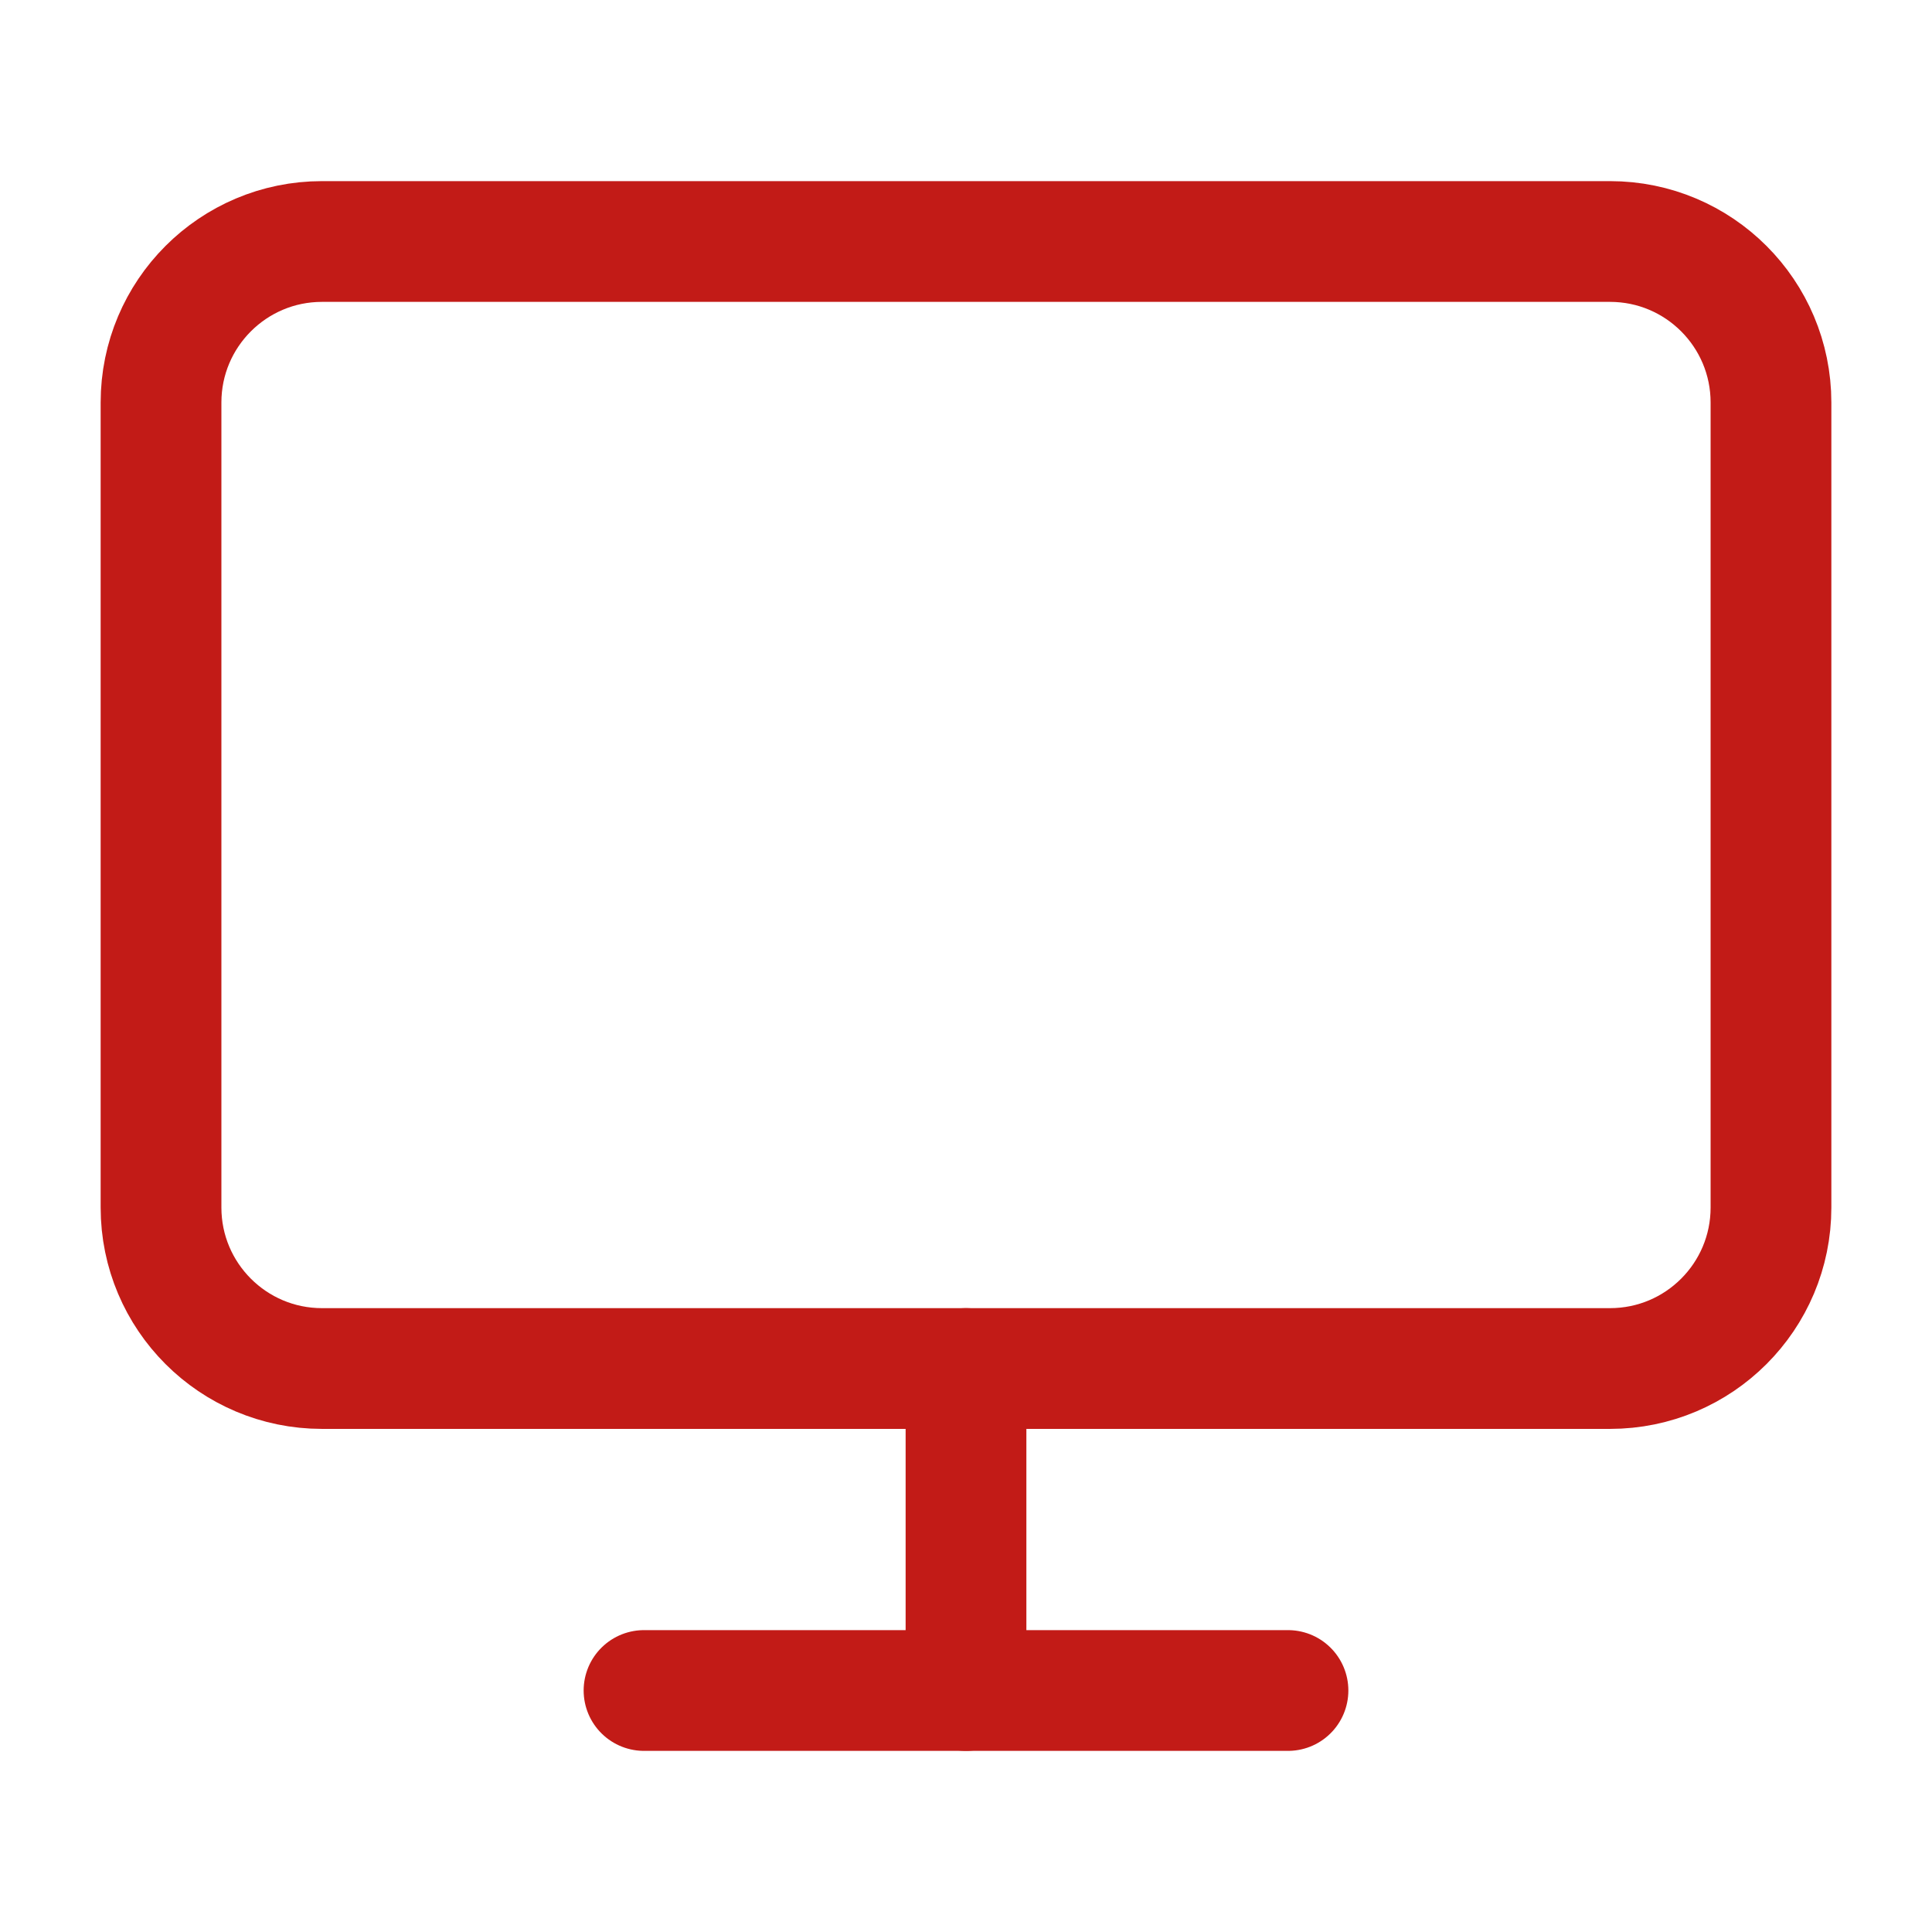
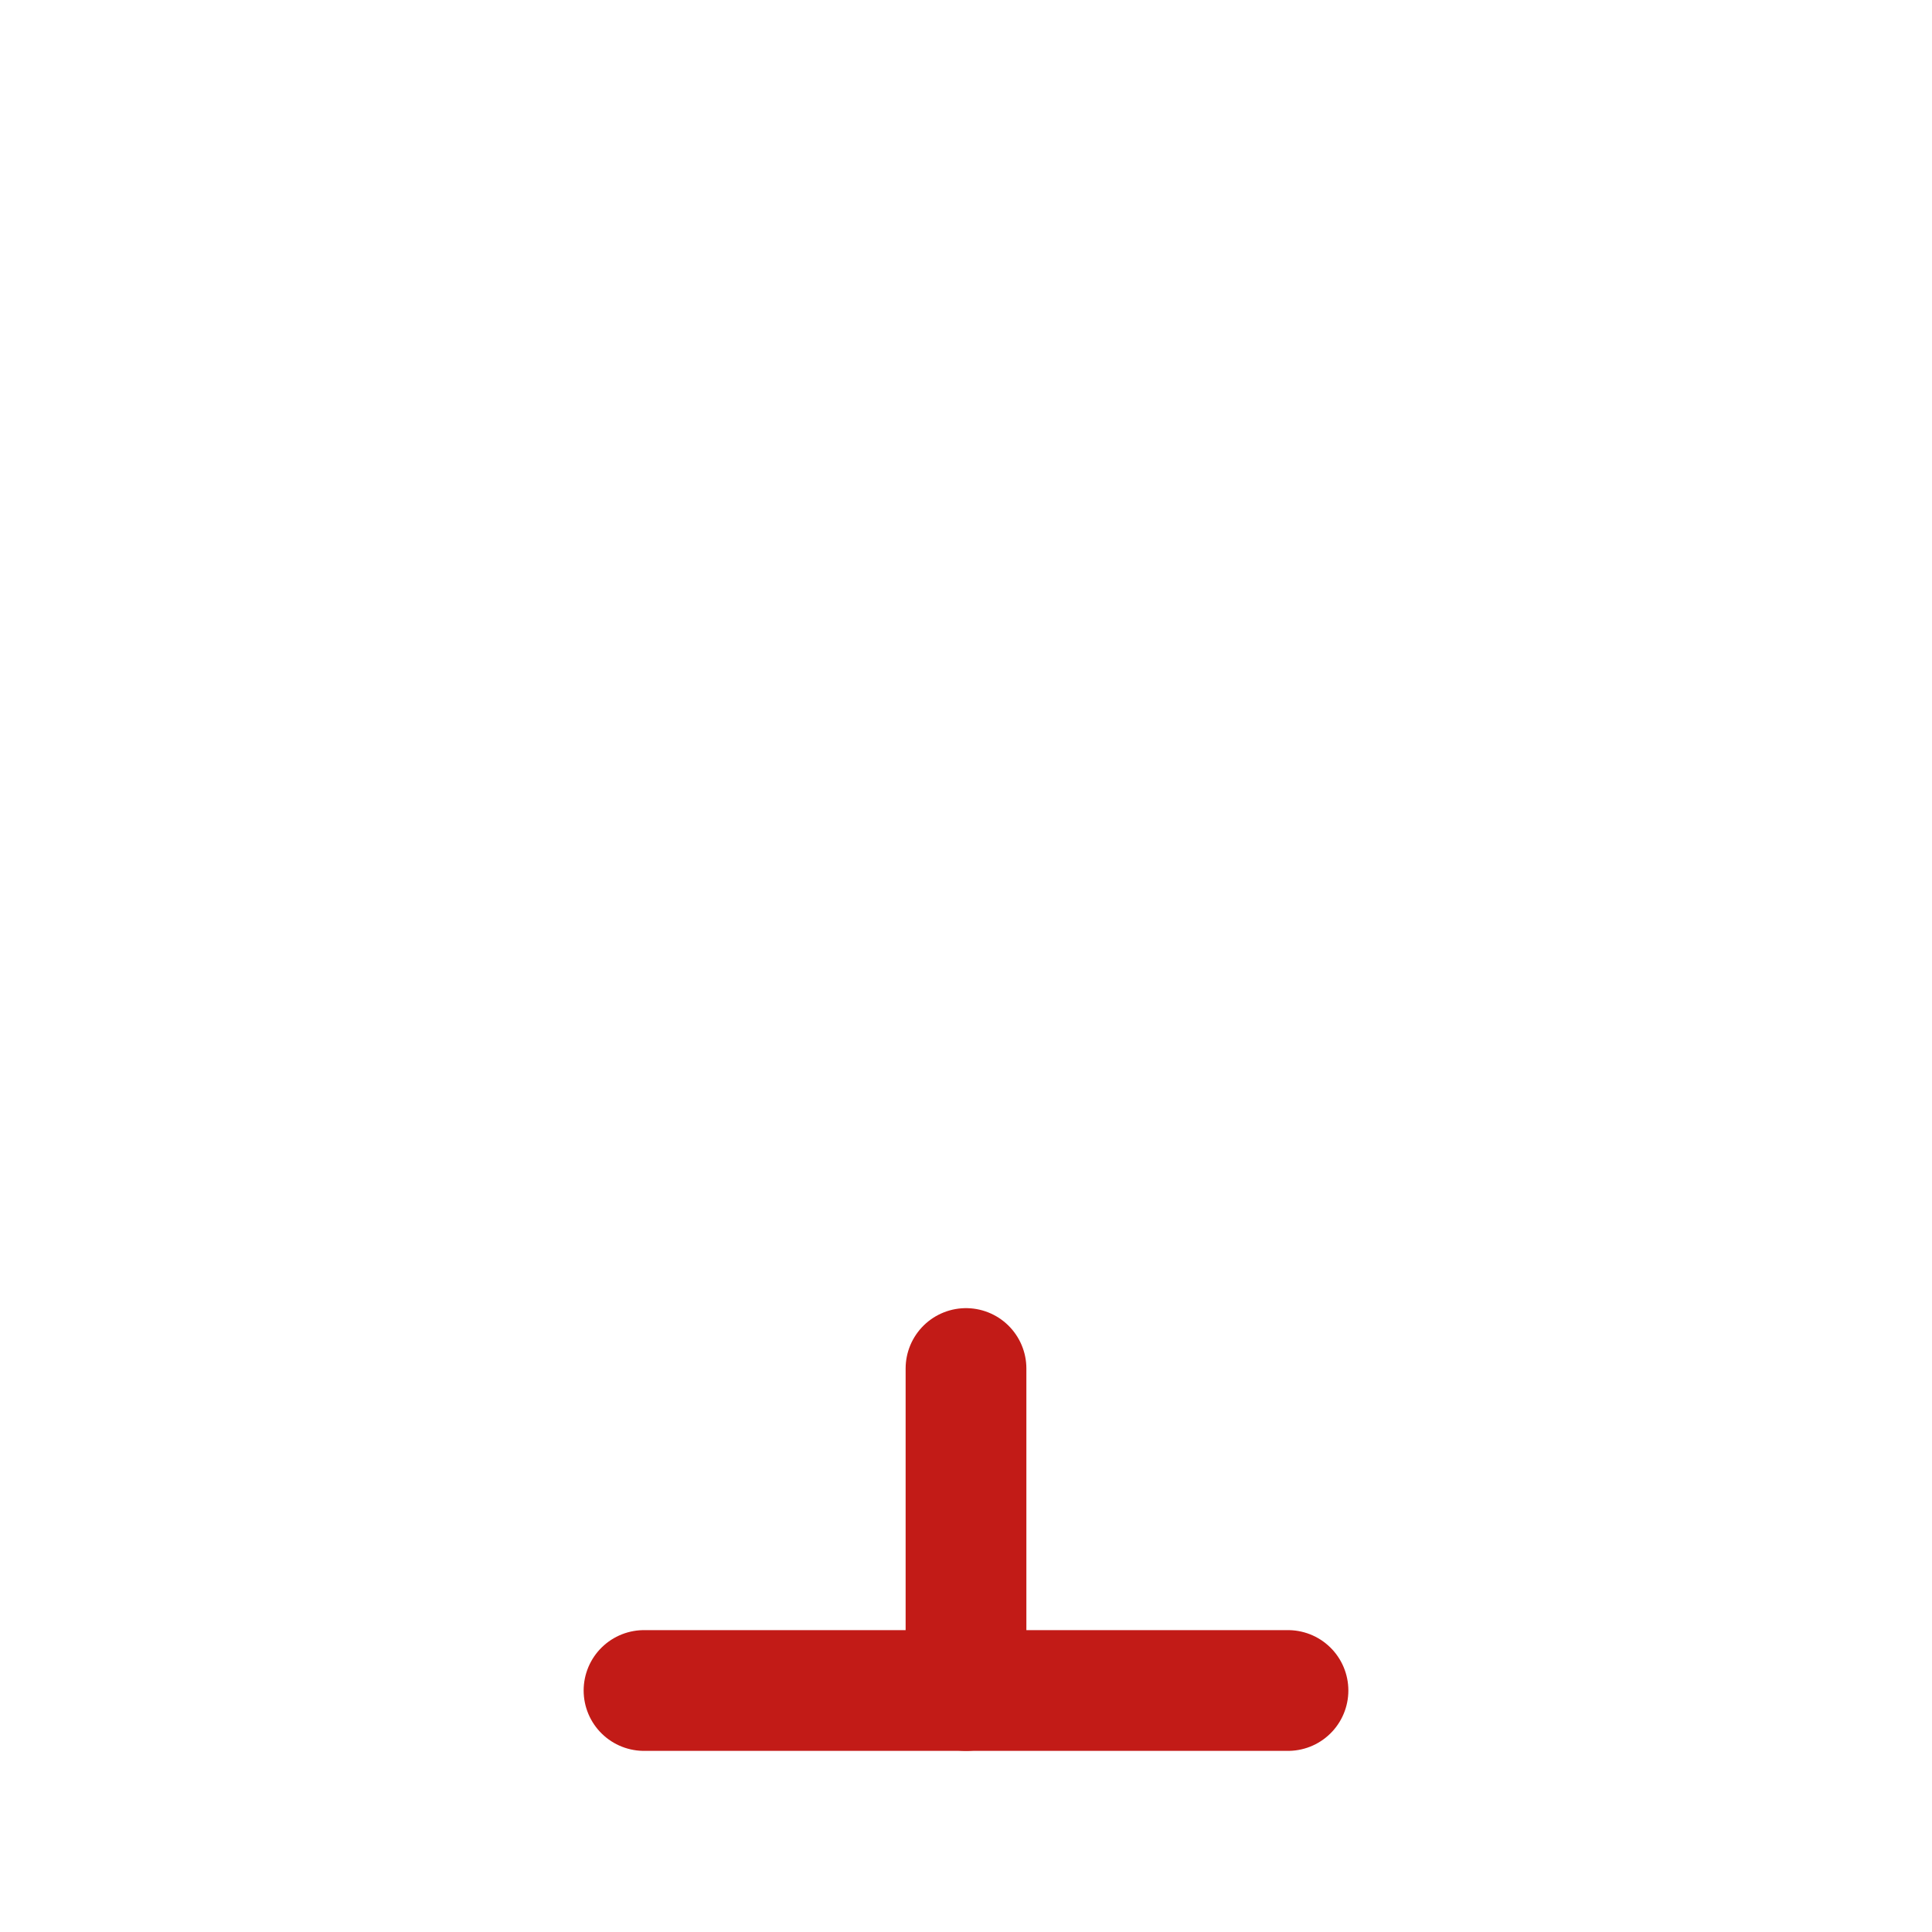
<svg xmlns="http://www.w3.org/2000/svg" width="32" height="32" viewBox="0 0 32 32" fill="none">
-   <path d="M26.667 4H5.333C3.861 4 2.667 5.194 2.667 6.667V20C2.667 21.473 3.861 22.667 5.333 22.667H26.667C28.14 22.667 29.333 21.473 29.333 20V6.667C29.333 5.194 28.14 4 26.667 4Z" stroke="#C21B17" stroke-width="2" stroke-linecap="round" stroke-linejoin="round" />
  <path d="M10.667 28H21.333" stroke="#C21B17" stroke-width="2" stroke-linecap="round" stroke-linejoin="round" />
  <path d="M16 22.667V28" stroke="#C21B17" stroke-width="2" stroke-linecap="round" stroke-linejoin="round" />
</svg>